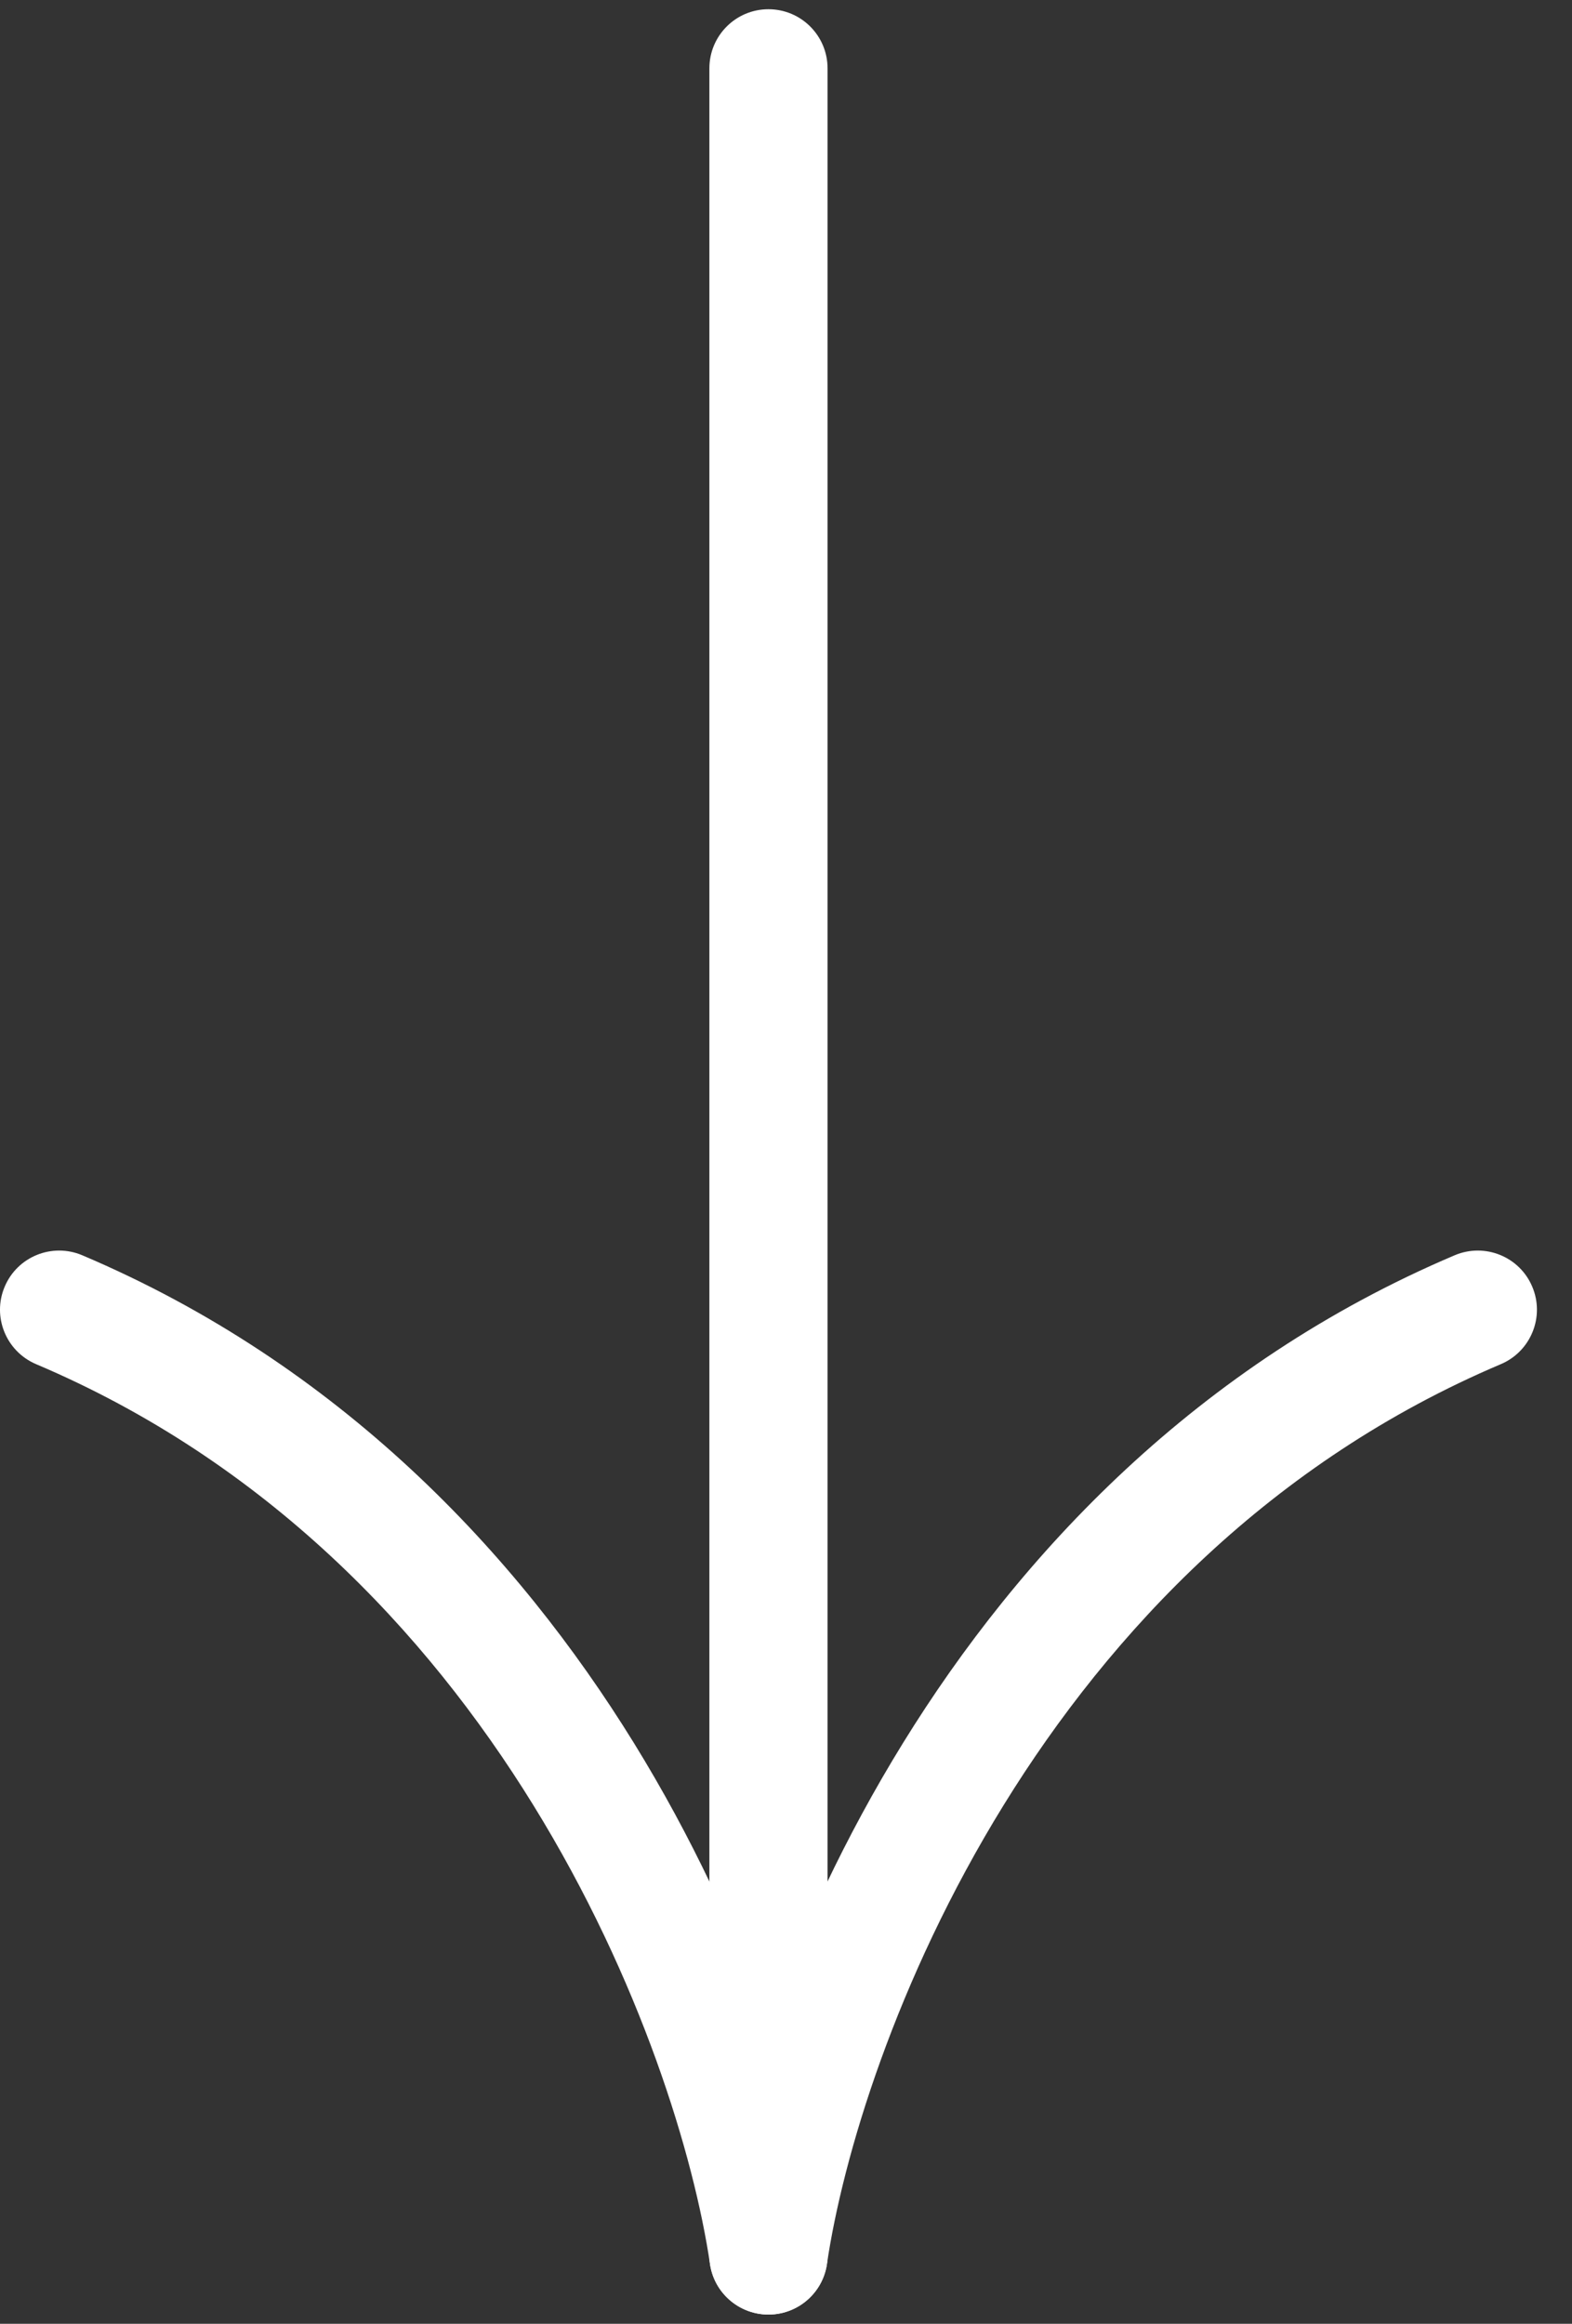
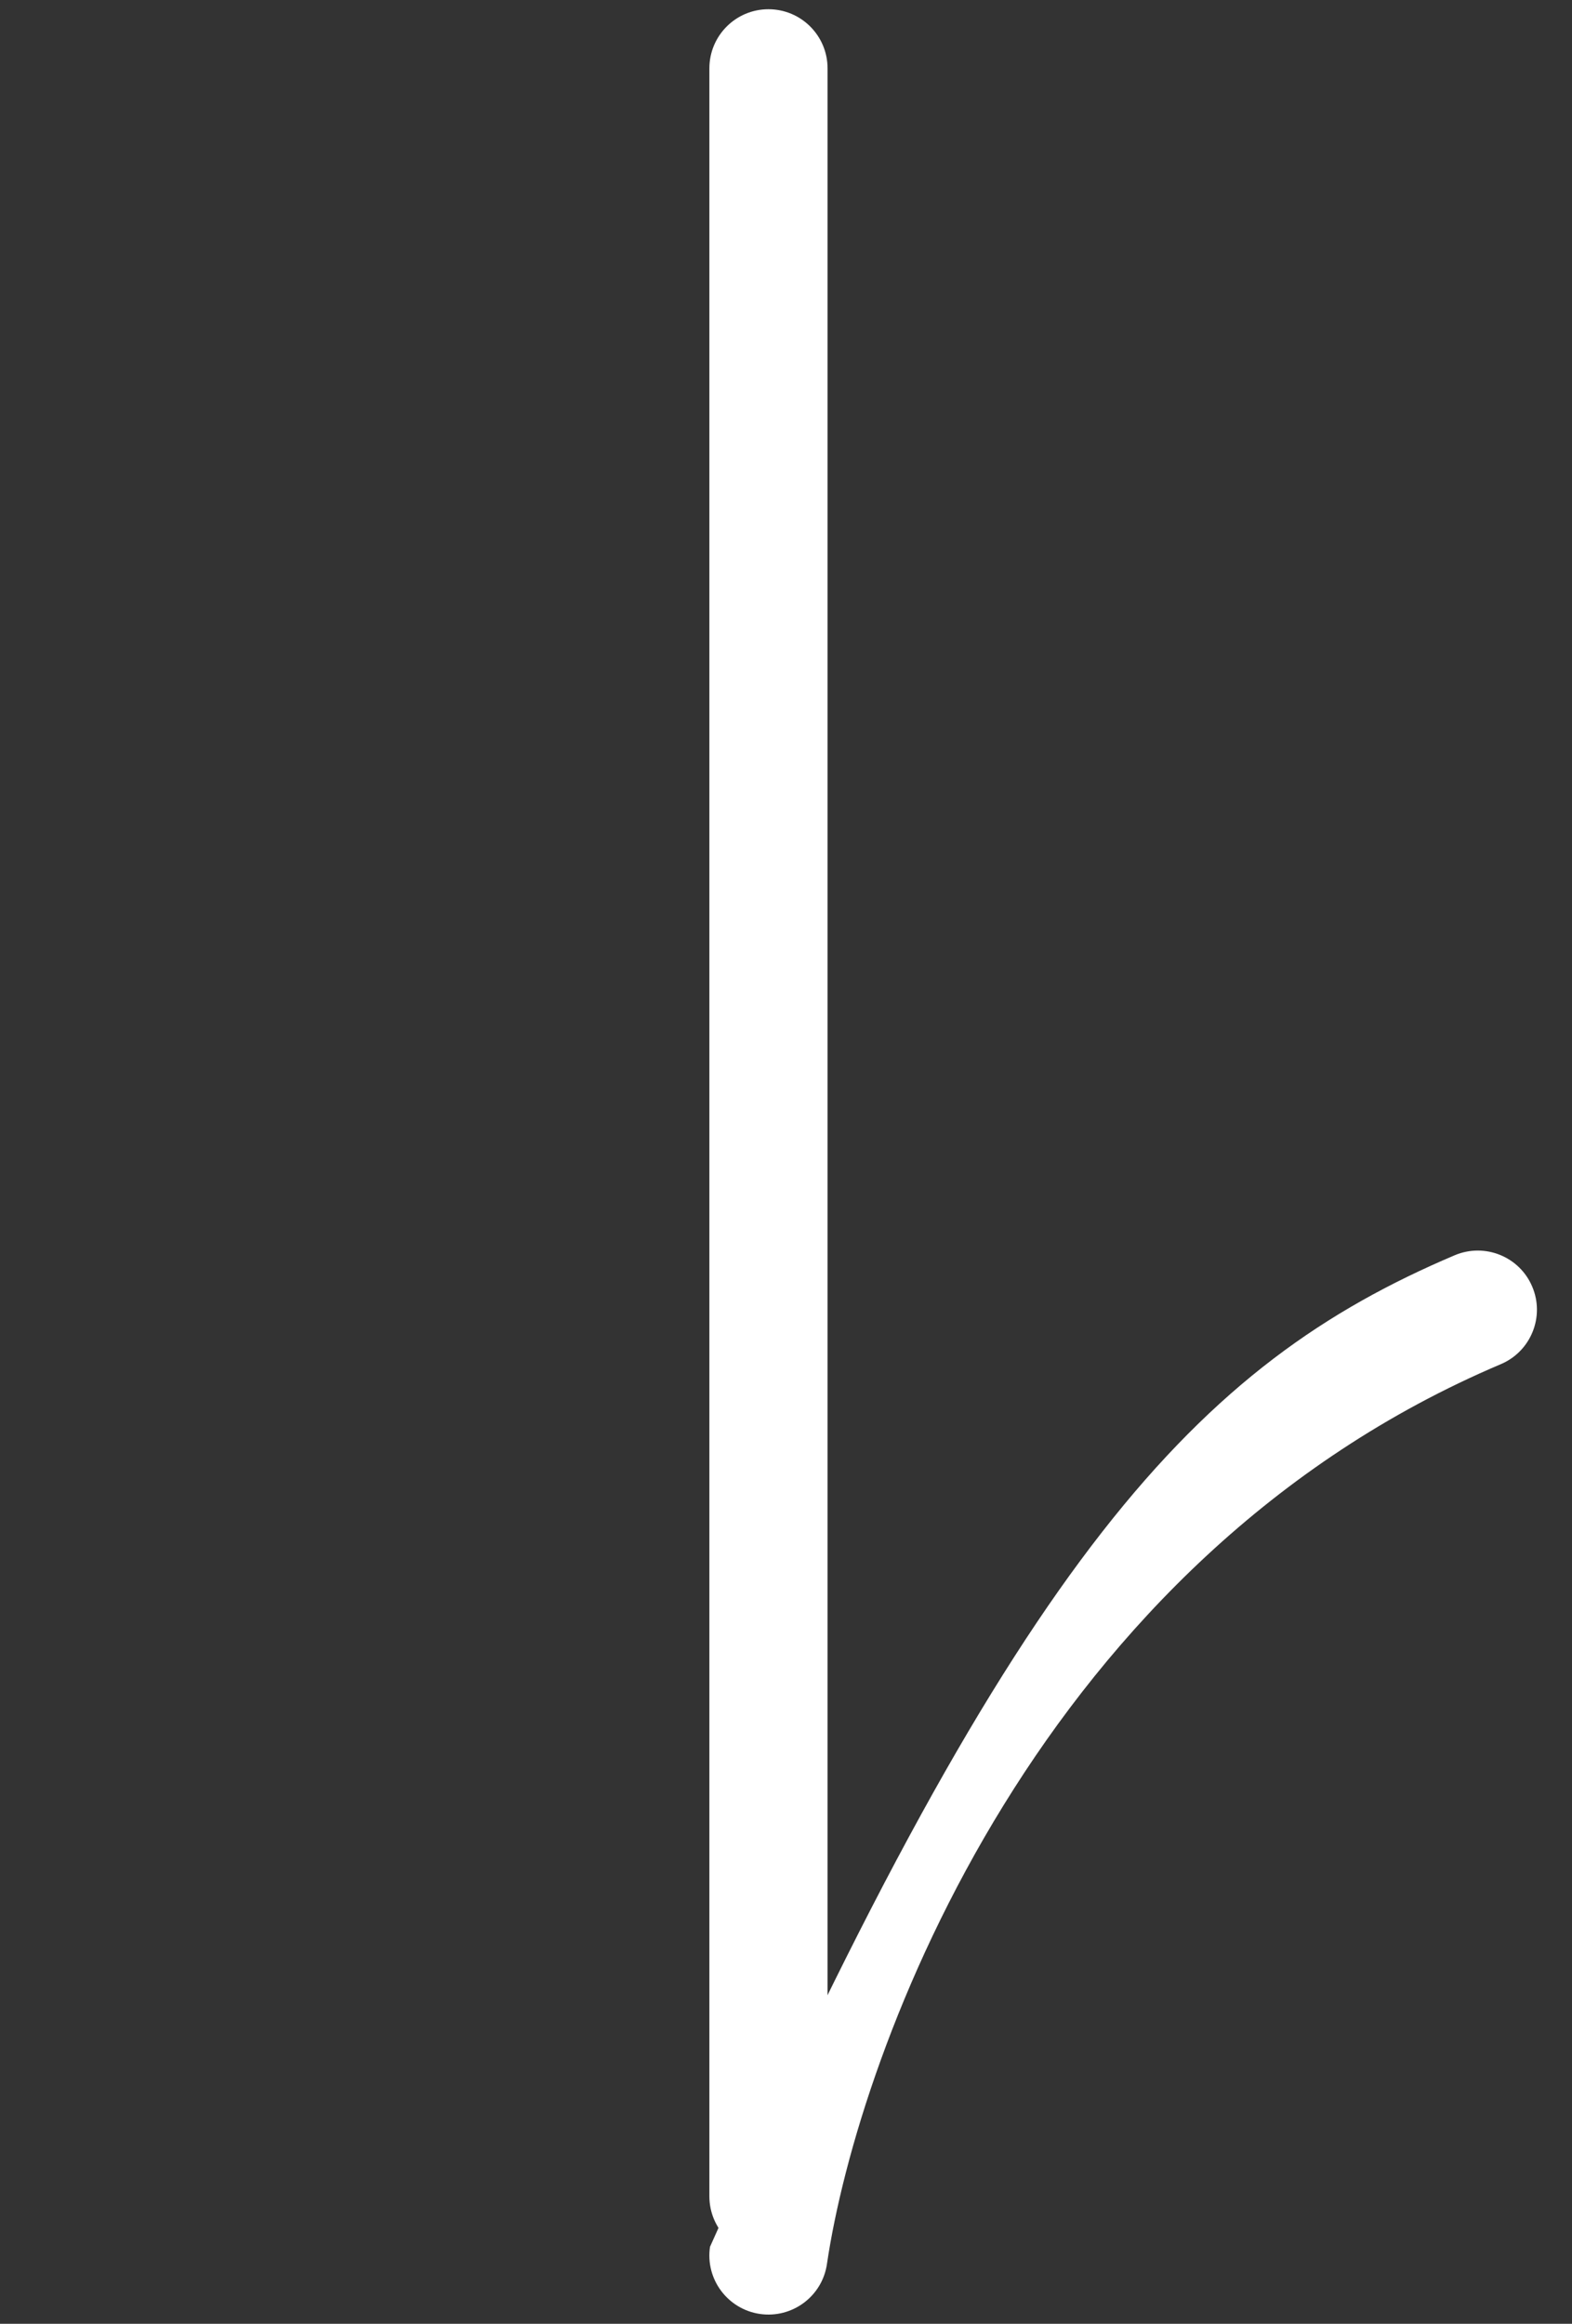
<svg xmlns="http://www.w3.org/2000/svg" width="23" height="34" viewBox="0 0 23 34" fill="none">
  <rect x="0" y="0" width="23" height="34" fill="#333333" stroke="none" />
  <path fill-rule="evenodd" clip-rule="evenodd" d="M11.243 0.135C11.721 0.135 12.108 0.522 12.108 1L12.108 32.135C12.108 32.613 11.721 33 11.243 33C10.766 33 10.379 32.613 10.379 32.135L10.379 1C10.379 0.522 10.766 0.135 11.243 0.135Z" fill="white" />
-   <path fill-rule="evenodd" clip-rule="evenodd" d="M22.418 18.825C22.605 19.264 22.399 19.772 21.96 19.959C18.607 21.381 16.26 23.857 14.685 26.41C13.106 28.969 12.33 31.562 12.099 33.126C12.03 33.599 11.59 33.925 11.117 33.856C10.645 33.786 10.318 33.347 10.388 32.874C10.652 31.084 11.506 28.267 13.213 25.501C14.925 22.728 17.52 19.963 21.284 18.366C21.724 18.18 22.232 18.385 22.418 18.825Z" fill="white" />
-   <path fill-rule="evenodd" clip-rule="evenodd" d="M0.069 18.825C-0.118 19.264 0.088 19.772 0.527 19.959C3.88 21.381 6.227 23.857 7.802 26.41C9.381 28.969 10.157 31.562 10.388 33.126C10.457 33.599 10.897 33.925 11.37 33.856C11.842 33.786 12.169 33.347 12.099 32.874C11.835 31.084 10.98 28.267 9.274 25.501C7.562 22.728 4.966 19.963 1.203 18.366C0.763 18.18 0.255 18.385 0.069 18.825Z" fill="white" />
+   <path fill-rule="evenodd" clip-rule="evenodd" d="M22.418 18.825C22.605 19.264 22.399 19.772 21.96 19.959C18.607 21.381 16.26 23.857 14.685 26.41C13.106 28.969 12.33 31.562 12.099 33.126C12.03 33.599 11.59 33.925 11.117 33.856C10.645 33.786 10.318 33.347 10.388 32.874C14.925 22.728 17.52 19.963 21.284 18.366C21.724 18.18 22.232 18.385 22.418 18.825Z" fill="white" />
</svg>